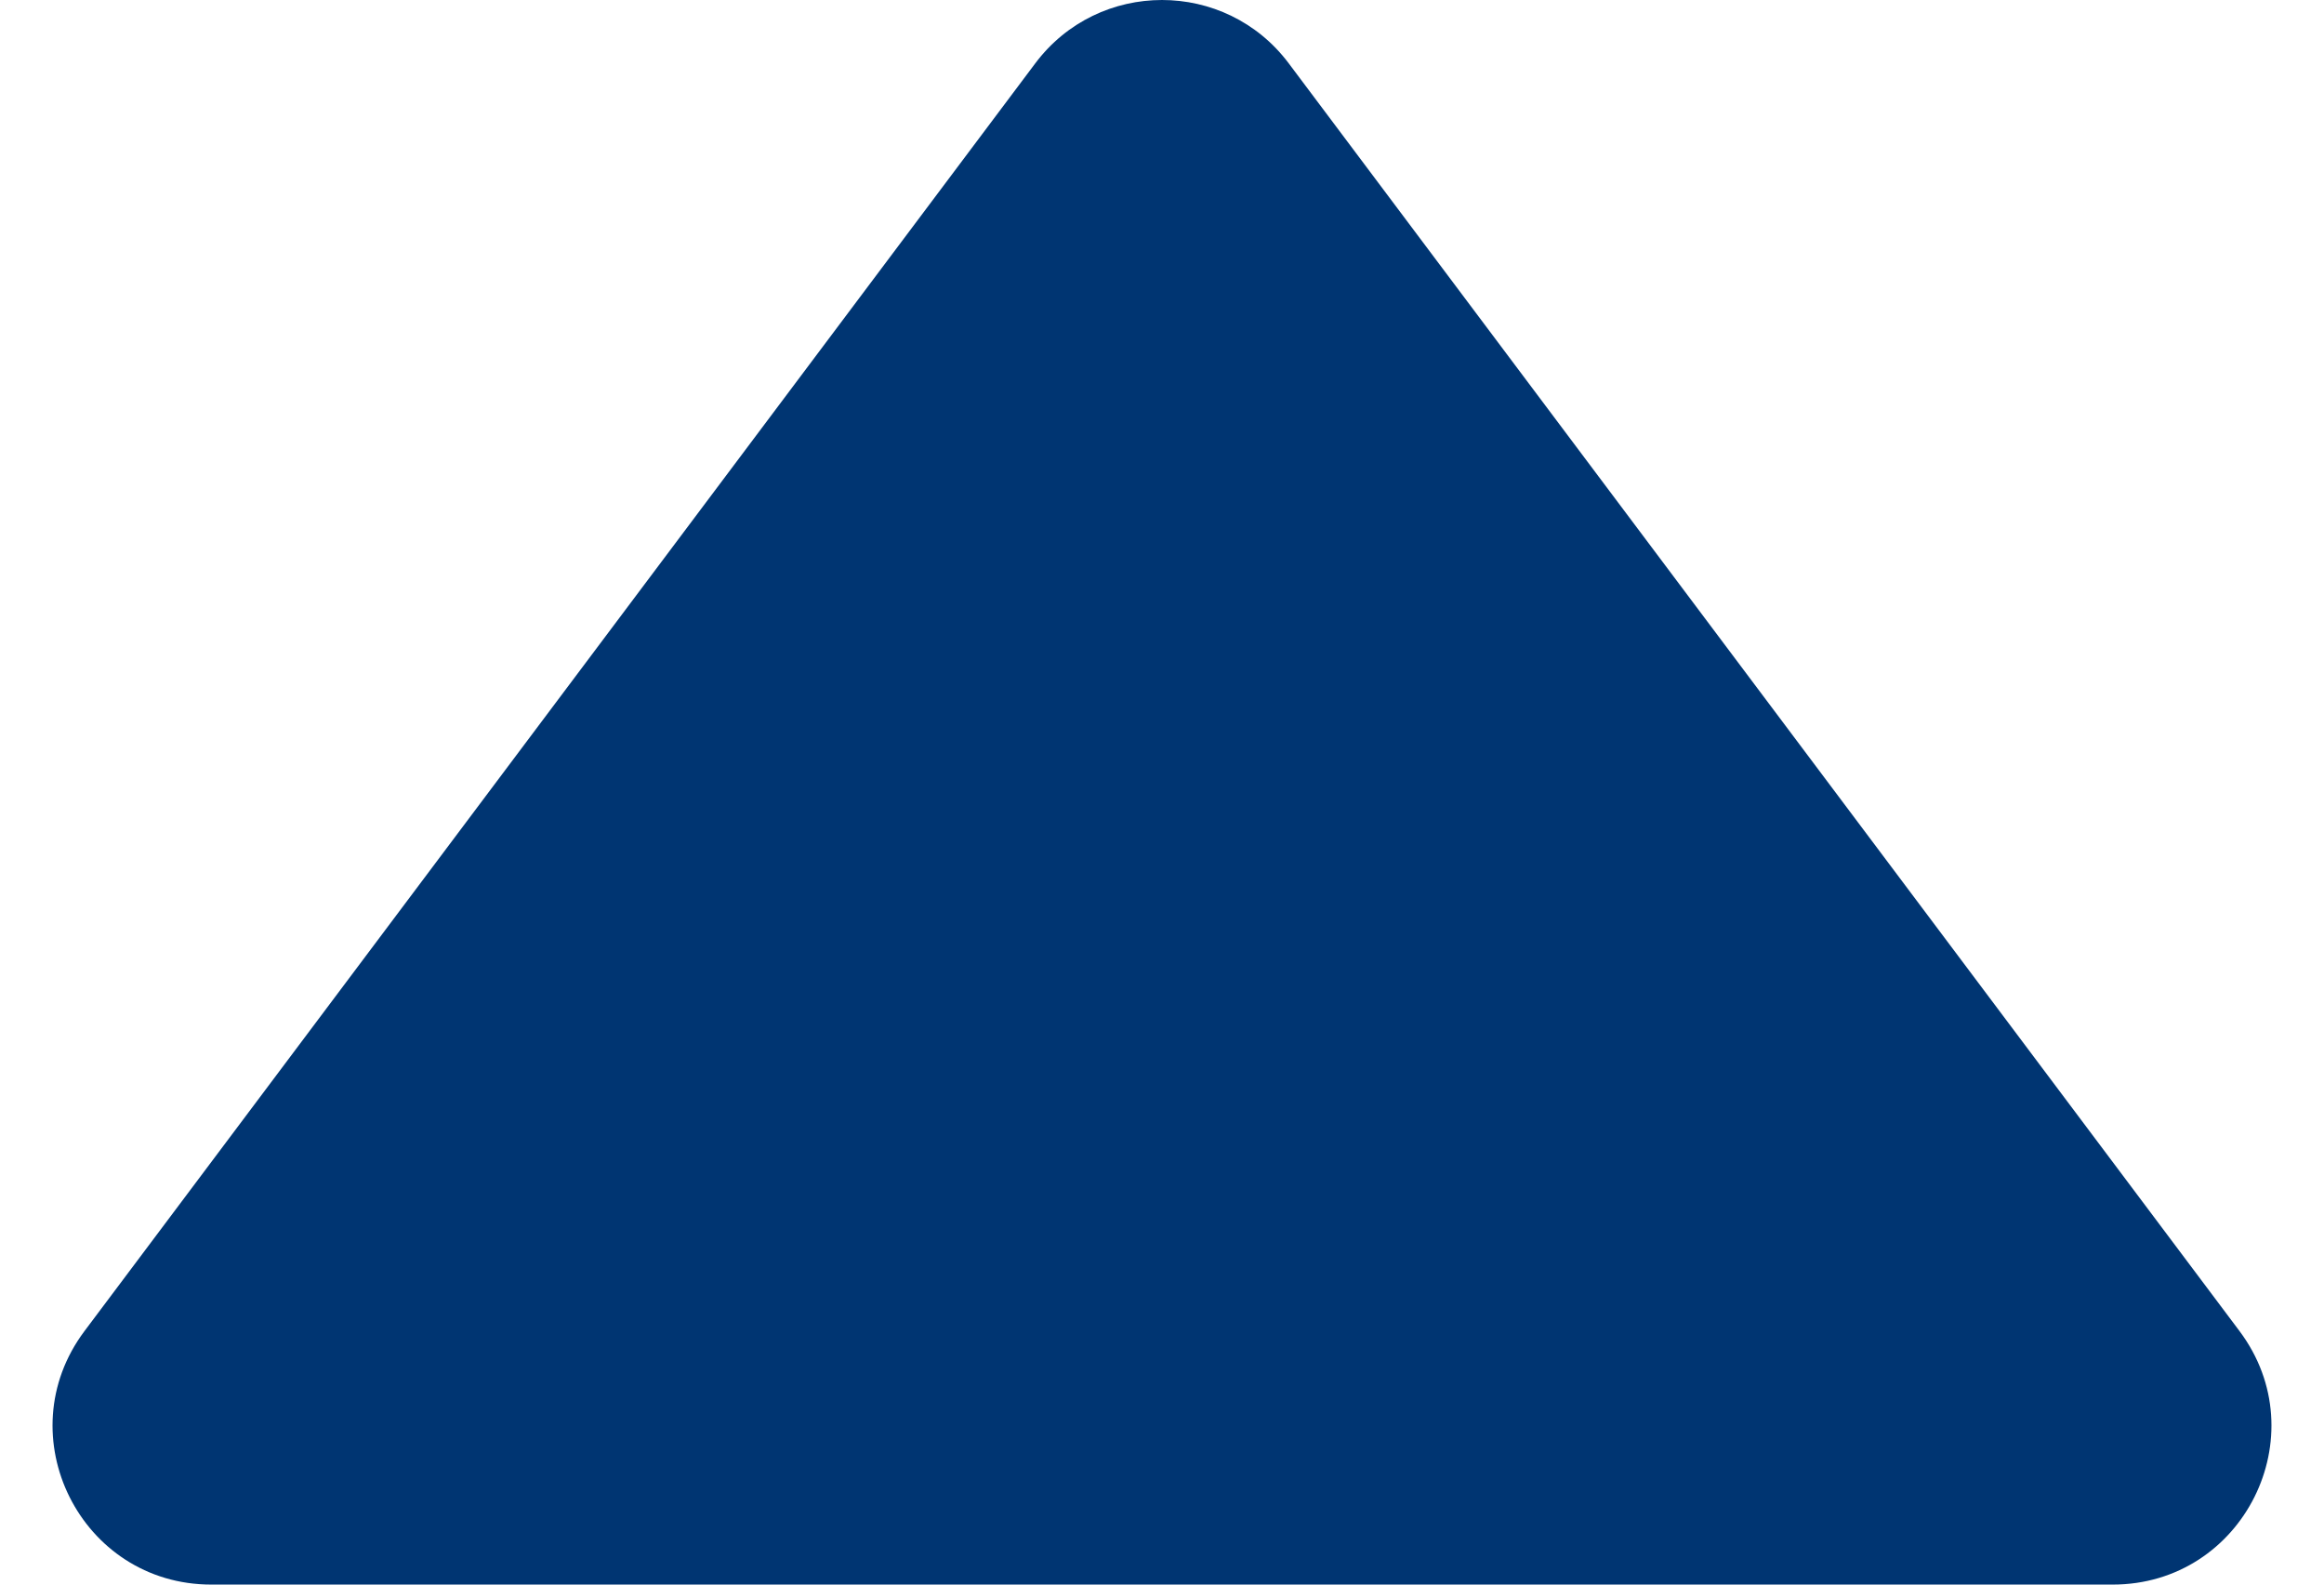
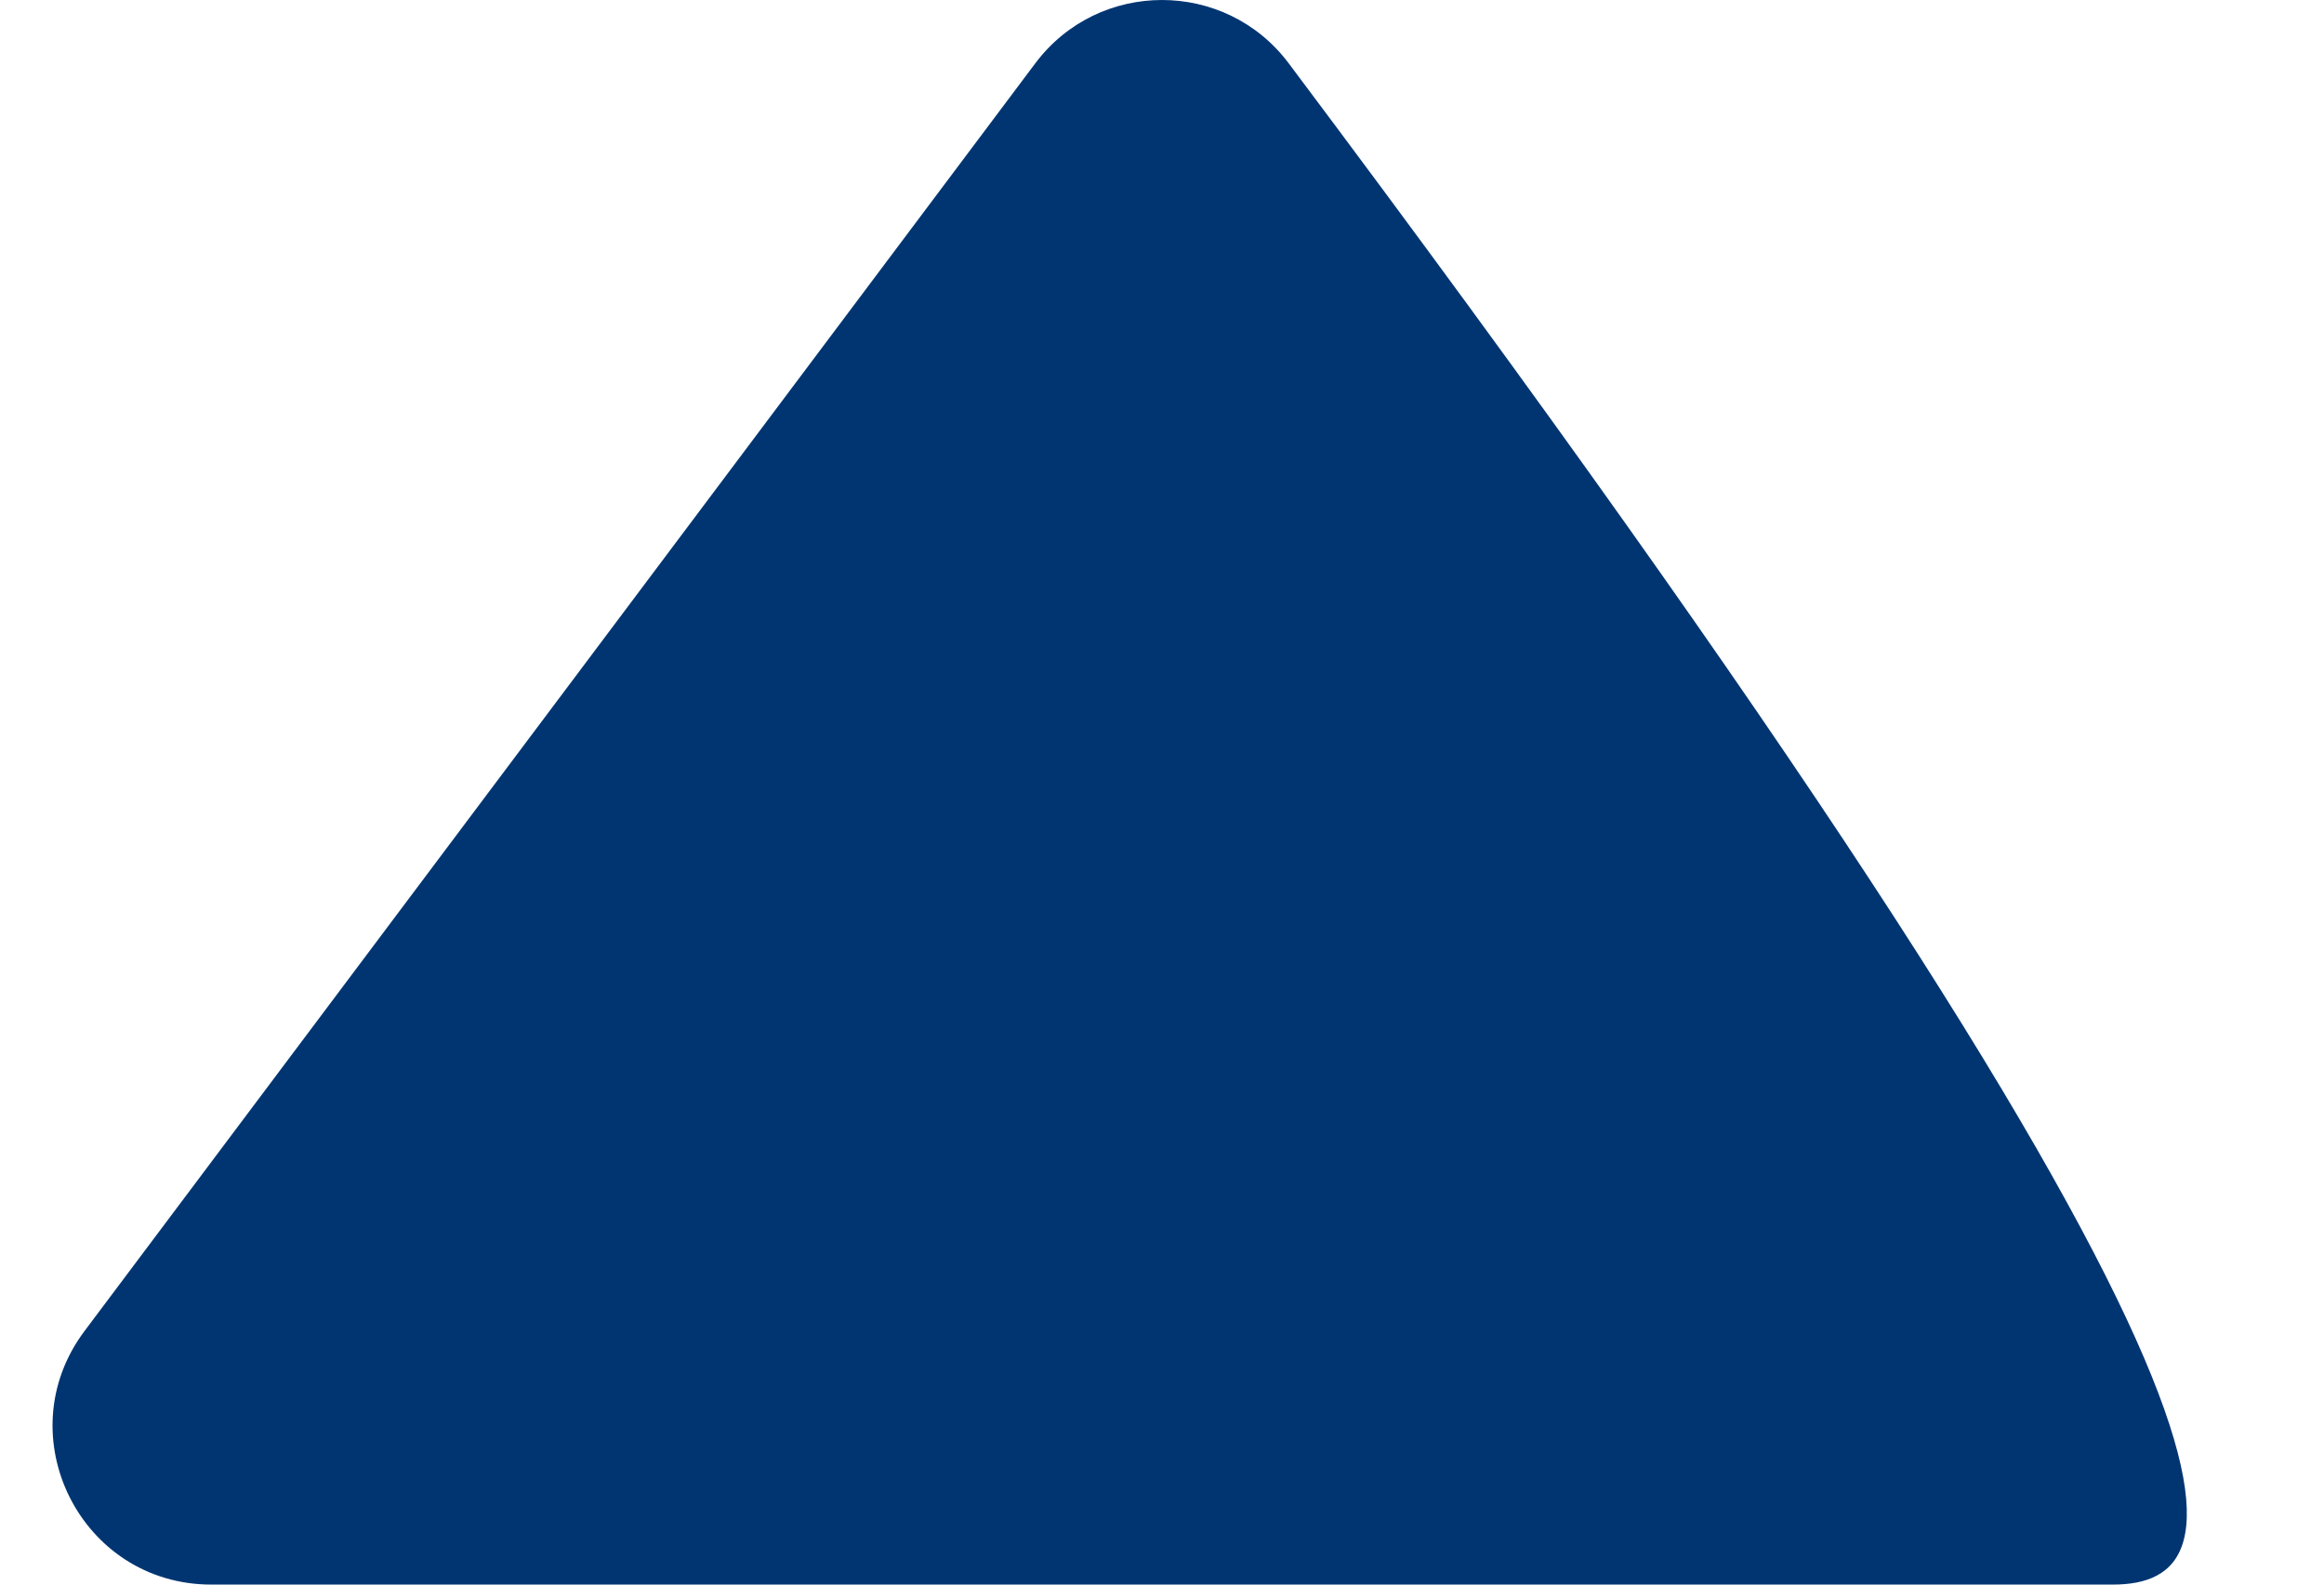
<svg xmlns="http://www.w3.org/2000/svg" width="44" height="30" viewBox="0 0 44 30" fill="none">
-   <path d="M40 30L4 30C1.528 30 0.117 27.178 1.6 25.2L19.6 1.2C20.8 -0.4 23.2 -0.4 24.4 1.2L42.4 25.2C43.883 27.178 42.472 30 40 30Z" fill="#003572" />
+   <path d="M40 30L4 30C1.528 30 0.117 27.178 1.6 25.2L19.6 1.2C20.8 -0.4 23.2 -0.4 24.4 1.2C43.883 27.178 42.472 30 40 30Z" fill="#003572" />
</svg>